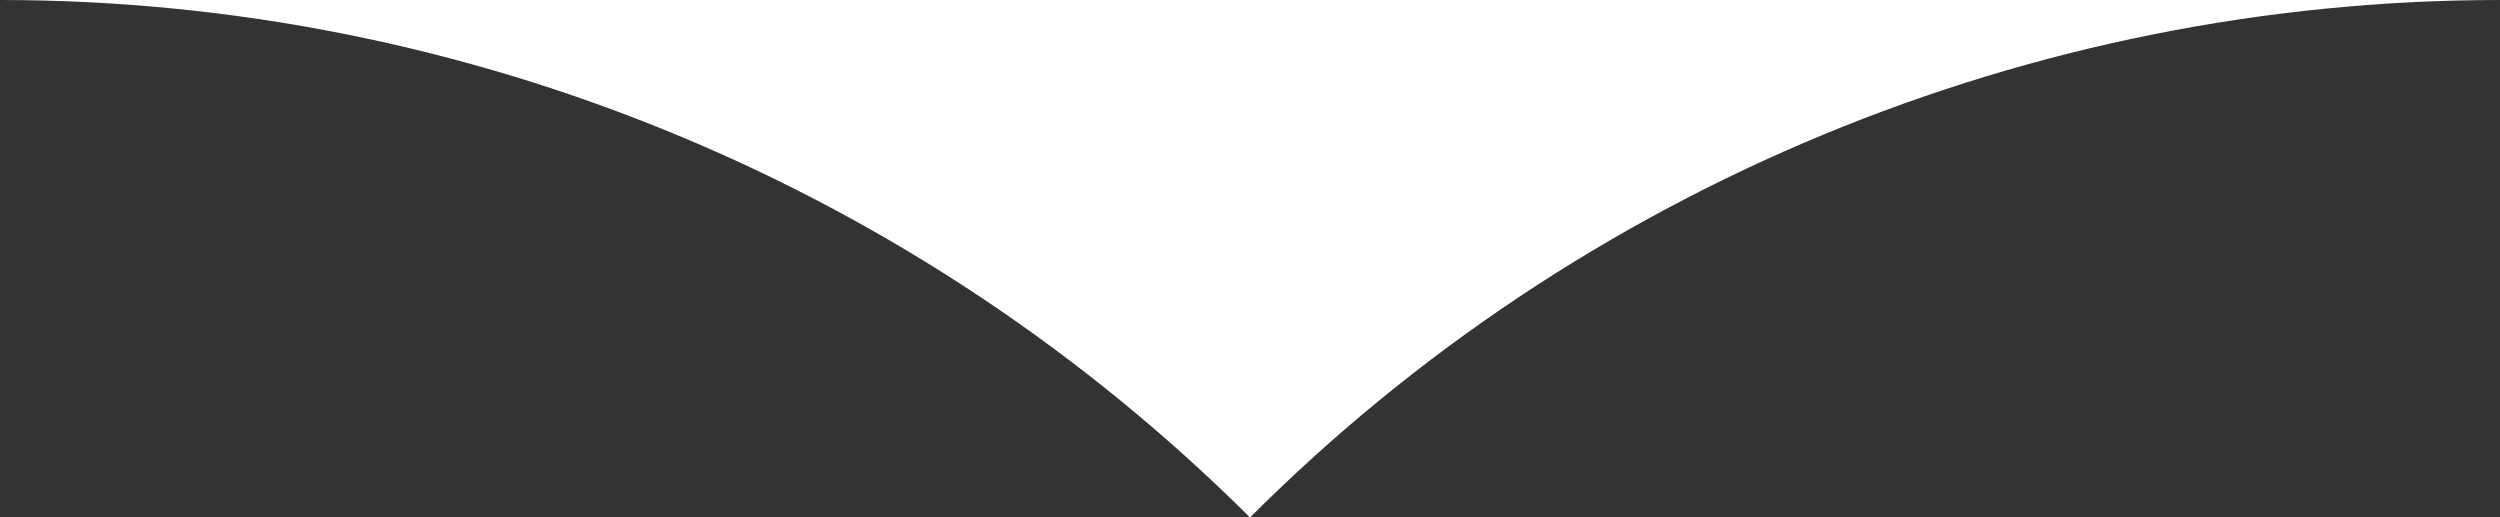
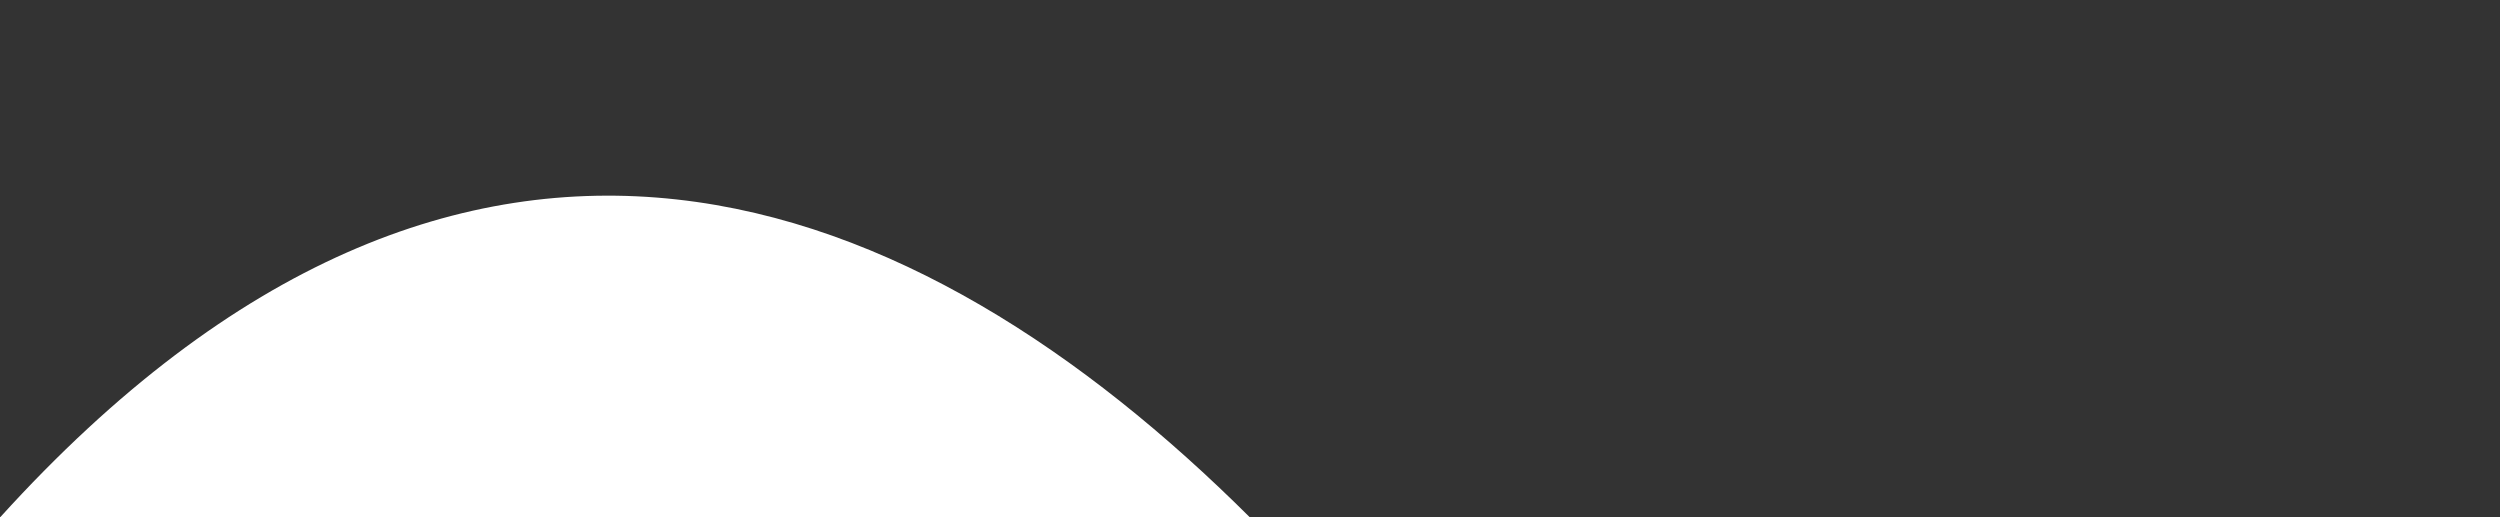
<svg xmlns="http://www.w3.org/2000/svg" version="1.1" id="" x="0px" y="0px" viewBox="0 0 186 38.5" style="enable-background:new 0 0 186 38.5;" xml:space="preserve">
  <rect x="0" y="0" width="186" height="38.5" fill="#333333" stroke="none" />
  <style type="text/css">
	.st0{fill:#fff;}
</style>
-   <path class="st0" d="M93,38.5L93,38.5L93,38.5C117.6,13.9,151.1,0,186,0H0C34.9,0,68.3,13.9,93,38.5z" />
+   <path class="st0" d="M93,38.5L93,38.5L93,38.5H0C34.9,0,68.3,13.9,93,38.5z" />
</svg>